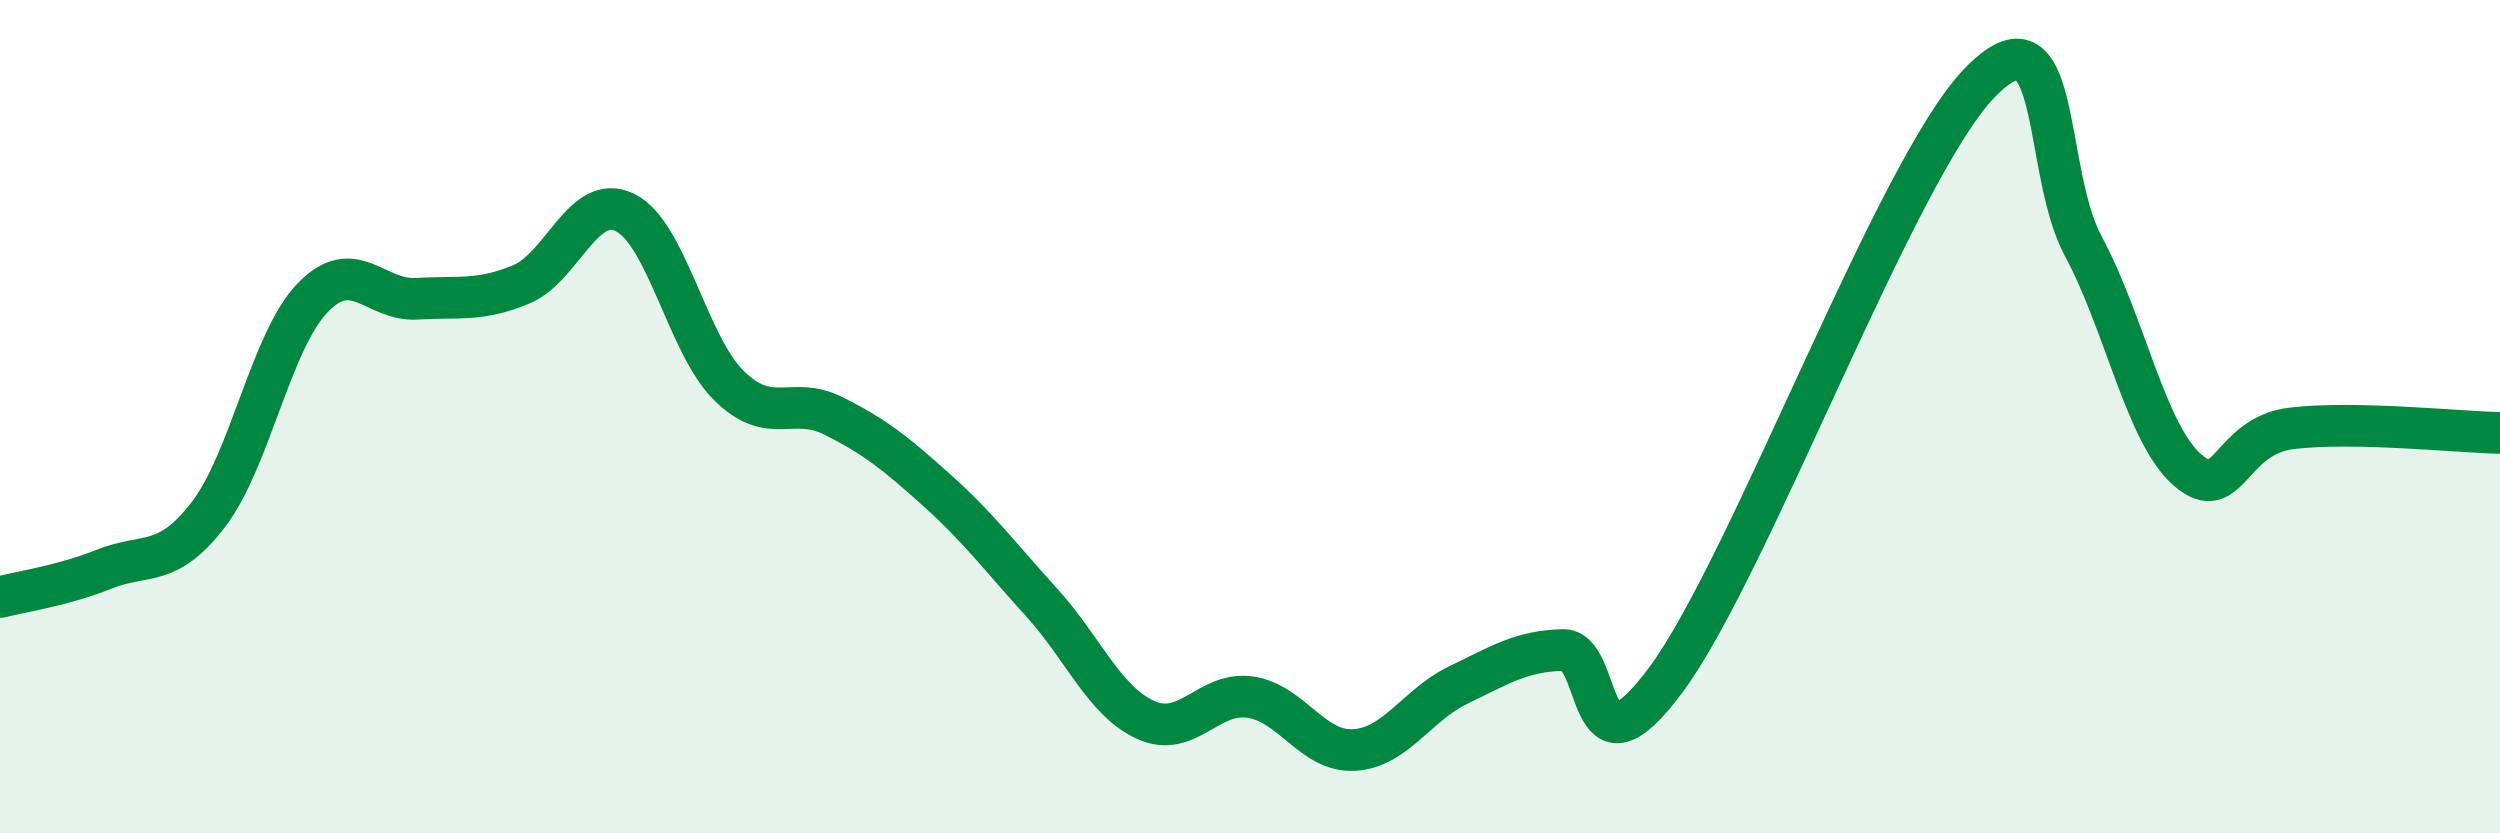
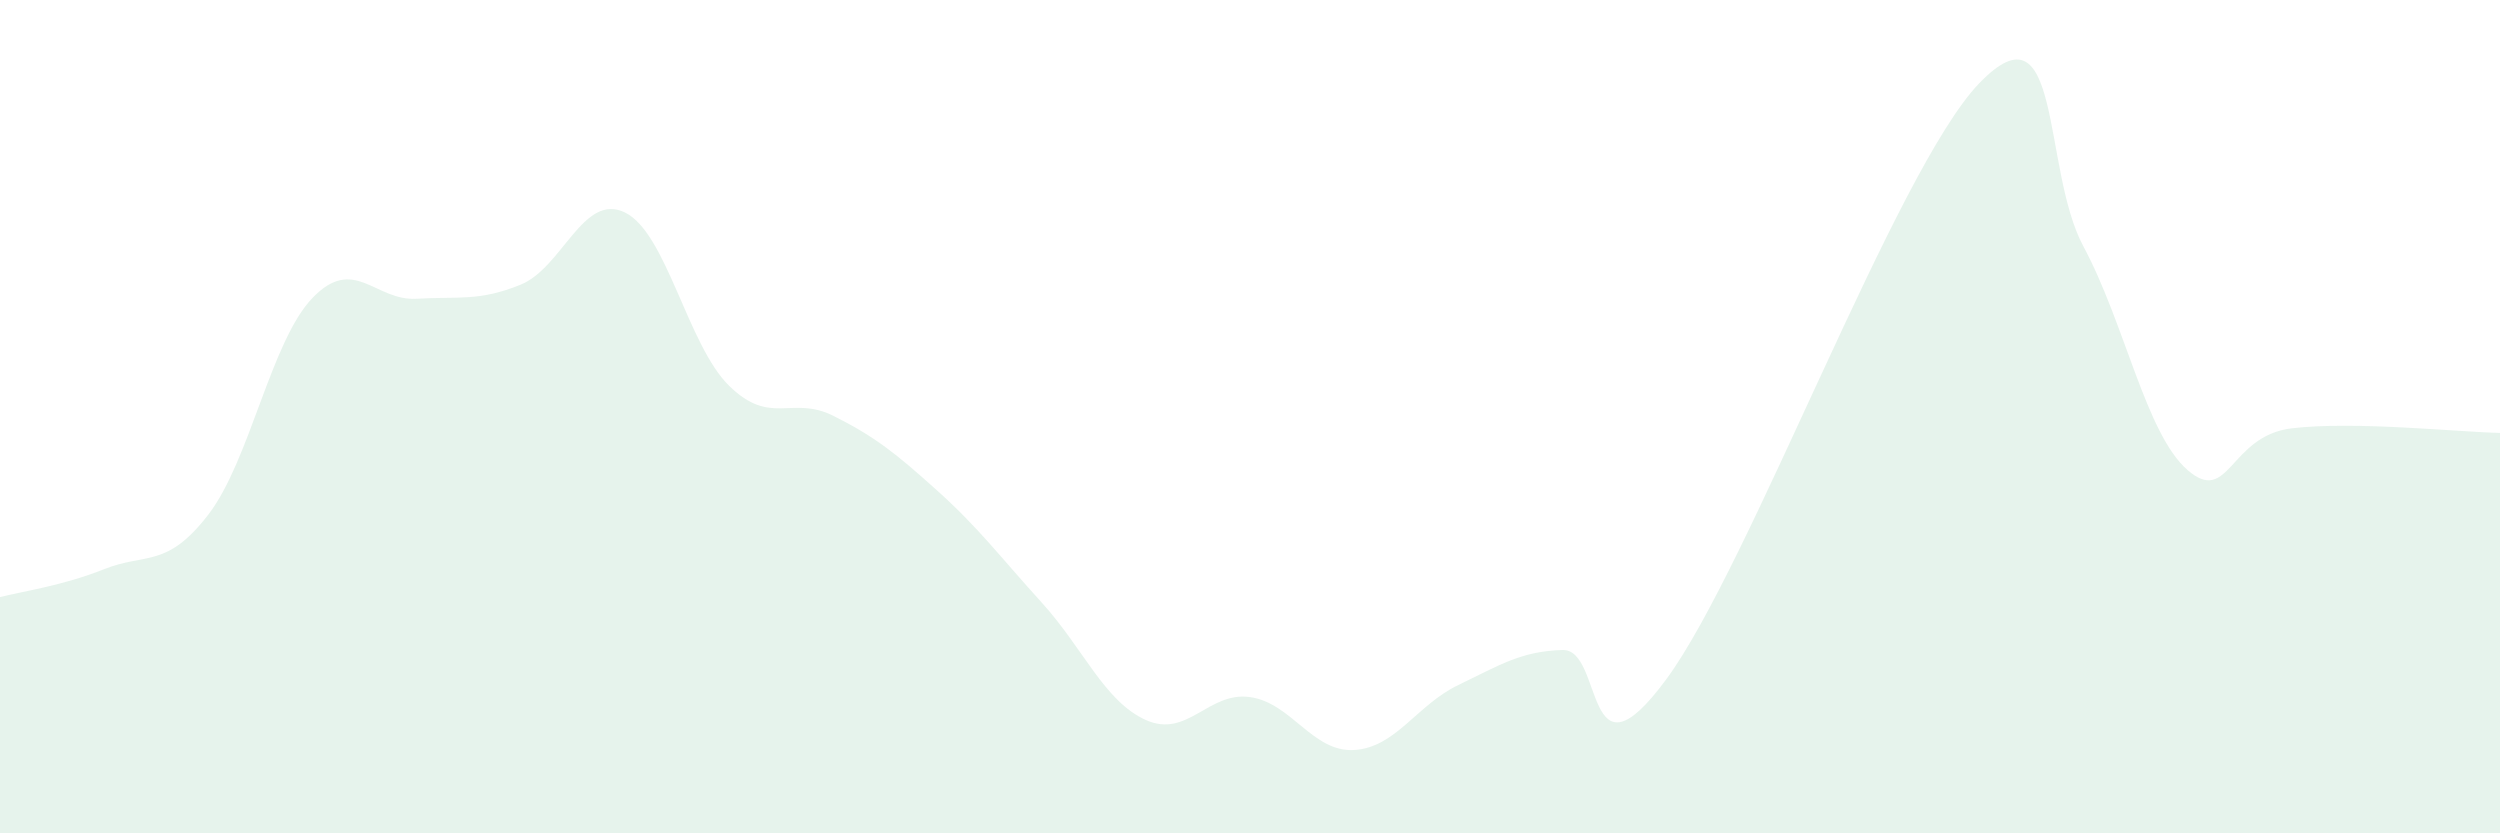
<svg xmlns="http://www.w3.org/2000/svg" width="60" height="20" viewBox="0 0 60 20">
  <path d="M 0,14.33 C 0.5,14.2 1.5,14.06 2.5,13.66 C 3.5,13.26 4,13.65 5,12.35 C 6,11.05 6.5,8.19 7.5,7.15 C 8.5,6.11 9,7.23 10,7.17 C 11,7.11 11.5,7.24 12.5,6.83 C 13.5,6.42 14,4.61 15,5.1 C 16,5.59 16.5,8.28 17.5,9.26 C 18.5,10.24 19,9.48 20,9.98 C 21,10.48 21.5,10.88 22.5,11.78 C 23.5,12.68 24,13.36 25,14.46 C 26,15.56 26.5,16.83 27.5,17.28 C 28.5,17.73 29,16.59 30,16.73 C 31,16.87 31.5,18.06 32.5,18 C 33.5,17.94 34,16.92 35,16.44 C 36,15.96 36.5,15.63 37.5,15.6 C 38.5,15.57 38,19.01 40,16.29 C 42,13.57 45.5,4.08 47.5,2 C 49.5,-0.08 49,4.05 50,5.91 C 51,7.77 51.5,10.41 52.5,11.28 C 53.5,12.15 53.5,10.46 55,10.28 C 56.5,10.1 59,10.37 60,10.39L60 20L0 20Z" fill="#008740" opacity="0.1" stroke-linecap="round" stroke-linejoin="round" />
-   <path d="M 0,14.33 C 0.5,14.2 1.5,14.06 2.5,13.66 C 3.5,13.26 4,13.65 5,12.35 C 6,11.05 6.5,8.19 7.5,7.15 C 8.5,6.11 9,7.23 10,7.17 C 11,7.11 11.5,7.24 12.5,6.83 C 13.5,6.42 14,4.61 15,5.1 C 16,5.59 16.5,8.28 17.5,9.26 C 18.5,10.24 19,9.48 20,9.98 C 21,10.48 21.5,10.88 22.5,11.78 C 23.5,12.68 24,13.36 25,14.46 C 26,15.56 26.5,16.83 27.5,17.28 C 28.5,17.73 29,16.59 30,16.73 C 31,16.87 31.5,18.06 32.5,18 C 33.5,17.94 34,16.92 35,16.44 C 36,15.96 36.5,15.63 37.5,15.6 C 38.5,15.57 38,19.01 40,16.29 C 42,13.57 45.5,4.08 47.5,2 C 49.5,-0.08 49,4.05 50,5.91 C 51,7.77 51.5,10.41 52.5,11.28 C 53.5,12.15 53.5,10.46 55,10.28 C 56.5,10.1 59,10.37 60,10.39" stroke="#008740" stroke-width="1" fill="none" stroke-linecap="round" stroke-linejoin="round" />
</svg>